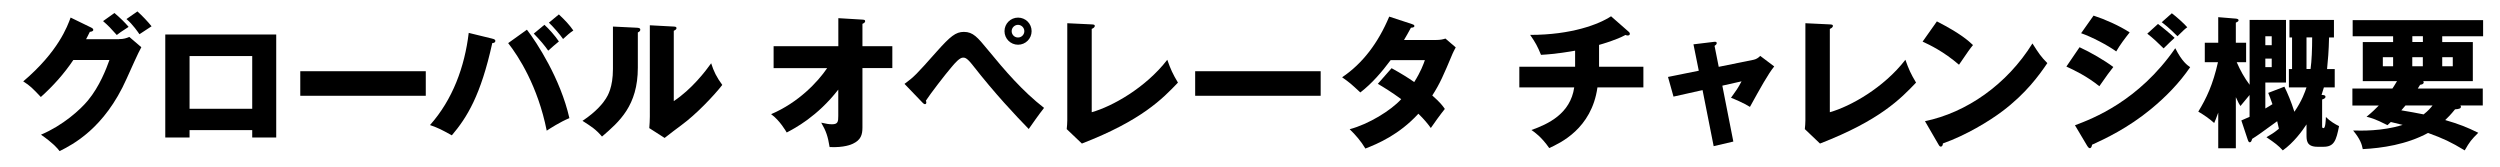
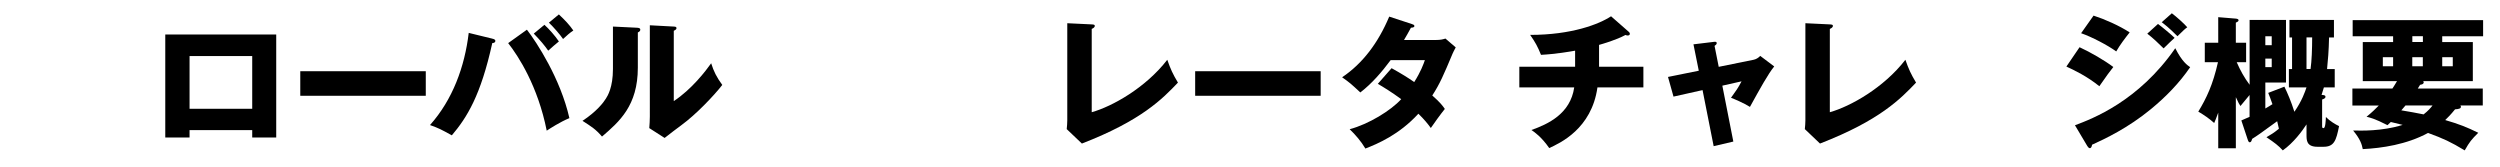
<svg xmlns="http://www.w3.org/2000/svg" id="ol" viewBox="0 0 450 30">
-   <path d="M21.43,7.04c.86,0,1.33-.18,1.85-.39l2.16,1.85c-.47.78-2.05,4.34-2.65,5.67-4,9-9.78,11.88-12.06,13.03-.44-.57-1.17-1.43-3.35-2.96,3.95-1.66,7.1-4.52,8.45-6.16,2.11-2.55,3.3-5.69,3.87-7.28h-6.5c-1.66,2.47-3.64,4.68-5.85,6.66-1.4-1.48-1.92-2.03-3.17-2.81,6.32-5.36,7.96-9.93,8.53-11.49l3.74,1.82c.1.05.34.18.34.39,0,.26-.36.34-.62.36-.42.81-.49,1.01-.68,1.33h5.95ZM20.6,2.34c1.07.91,1.9,1.72,2.55,2.5-1.48.96-1.64,1.07-2.13,1.46-1.01-1.14-1.53-1.69-2.47-2.5l2.05-1.46ZM24.73,2.05c.83.73,1.95,1.92,2.55,2.68-.34.23-1.87,1.22-2.18,1.43-.18-.26-1.2-1.79-2.34-2.73l1.98-1.38Z" />
  <path d="M34.12,23.42v1.33h-4.37V6.21h19.97v18.54h-4.32v-1.33h-11.28ZM45.4,19.58v-9.49h-11.28v9.49h11.28Z" />
  <path d="M76.64,12.82v4.42h-22.59v-4.42h22.59Z" />
  <path d="M88.64,6.97c.23.05.52.13.52.39,0,.34-.36.39-.55.39-2.08,9.44-4.55,13.39-7.28,16.61-1.95-1.07-2.31-1.27-3.93-1.85,4.08-4.58,6.24-10.48,6.97-16.59l4.26,1.04ZM94.85,5.35c1.77,2.29,6.03,8.81,7.64,15.91-1.69.7-3.54,1.9-4.08,2.26-1.59-8.01-5.1-13.42-6.94-15.76l3.38-2.42ZM98,4.47c.83.75,1.87,1.92,2.6,2.99-.65.52-1.27,1.07-1.92,1.66-.7-.99-1.35-1.77-2.6-3.07l1.92-1.59ZM100.6,2.6c1.14,1.07,1.85,1.82,2.6,2.89-.7.47-1.09.83-1.85,1.53-.49-.75-1.85-2.29-2.55-2.94l1.79-1.48Z" />
  <path d="M114.65,4.99c.29.03.6.03.6.36,0,.31-.34.44-.44.49v6.34c0,6.84-3.33,9.72-6.45,12.4-1.14-1.33-1.9-1.79-3.51-2.83,2.57-1.69,3.8-3.33,4.21-4,.31-.49,1.27-2,1.27-5.33v-7.64l4.32.21ZM121.28,4.78c.29.03.49.03.49.29,0,.23-.26.36-.49.47v12.66c3.2-2.11,5.72-5.38,6.73-6.81.47,1.48.96,2.47,2,3.9-1.51,1.95-4.78,5.36-7.31,7.2-1.04.75-2.05,1.56-3.07,2.34l-2.76-1.77c.05-.7.1-1.35.1-2.08V4.55l4.29.23Z" />
-   <path d="M139.25,12.24v-3.93h11.65V3.27l4.34.26c.29.03.49.03.49.29,0,.23-.29.39-.49.47v4.03h5.38v3.93h-5.38v10.71c0,1.3-.29,2.24-1.72,2.91-.26.13-1.59.73-4.19.6-.31-1.92-.62-2.86-1.51-4.39.94.21,1.38.29,1.95.29,1.07,0,1.12-.49,1.12-1.53v-4.71c-3.77,4.86-7.88,6.99-9.28,7.72-.1-.16-1.22-2.16-2.81-3.3,4.89-2.08,8.37-5.75,10.09-8.29h-9.65Z" />
-   <path d="M162.81,15.1c1.74-1.27,2.16-1.72,5.8-5.82,2.44-2.73,3.41-3.54,4.89-3.54,1.66,0,2.47.99,4.29,3.2,3.09,3.77,6.29,7.49,10.14,10.48-.99,1.25-2.26,3.09-2.76,3.8-2.44-2.52-5.95-6.21-10.11-11.52-1.04-1.33-1.4-1.33-1.72-1.33-.6,0-1.43.96-2.05,1.69-1.22,1.43-3.8,4.78-4.63,6.06.03.08.08.21.08.34s-.08.29-.23.29c-.18,0-.31-.13-.44-.26l-3.25-3.38ZM185.69,5.61c0,1.35-1.09,2.44-2.44,2.44s-2.44-1.09-2.44-2.44,1.09-2.44,2.44-2.44,2.44,1.07,2.44,2.44ZM182.1,5.61c0,.62.49,1.14,1.14,1.14s1.14-.52,1.14-1.14-.52-1.14-1.14-1.14-1.14.52-1.14,1.14Z" />
  <path d="M196.51,4.39c.34.03.55.03.55.26,0,.31-.36.47-.55.55v15c3.69-1.04,9.7-4.39,13.6-9.44.62,1.74.96,2.5,1.92,4.11-2.76,2.89-6.5,6.79-17.29,10.97l-2.73-2.6c.05-.36.1-1.2.1-1.56V4.18l4.39.21Z" />
  <path d="M237.72,12.82v4.42h-22.59v-4.42h22.59Z" />
  <path d="M250.48,12.27c1.82,1.01,2.96,1.72,4.08,2.5,1.17-1.85,1.66-3.2,1.92-3.95h-6.16c-1.59,2.13-3.35,4.19-5.46,5.82-1.69-1.56-1.85-1.72-3.28-2.73,3.72-2.5,6.5-6.21,8.48-10.92l4.06,1.33c.29.1.47.16.47.36,0,.23-.26.29-.62.31-.47.86-.78,1.43-1.25,2.21h5.67c.96,0,1.38-.13,1.79-.26l1.85,1.59c-.36.7-.39.73-.55,1.09-1.66,3.95-2.29,5.43-3.67,7.57,1.46,1.27,1.92,1.92,2.26,2.42-.7.86-2.08,2.76-2.52,3.43-.57-.78-1.2-1.56-2.24-2.57-3.48,3.8-7.38,5.43-9.54,6.27-.75-1.27-1.77-2.47-2.83-3.48,3.43-.91,7.44-3.38,9.28-5.41-1.72-1.27-3.22-2.18-4.21-2.76l2.47-2.81Z" />
  <path d="M287.83,12.01h7.98v3.72h-8.27c-1.04,7.46-6.76,10.04-8.68,10.92-1.4-2.03-2.68-2.89-3.2-3.25,3.02-1.07,7.02-2.94,7.7-7.67h-9.88v-3.72h10.04v-2.89c-.7.13-3.48.62-6.14.75-.6-1.48-.99-2.21-1.95-3.59,7.46,0,12.4-1.92,14.56-3.35l3.17,2.78c.13.1.21.21.21.39s-.16.29-.39.29c-.1,0-.26-.03-.39-.1-1.66.91-4.13,1.61-4.76,1.79v3.93Z" />
  <path d="M304.82,7.98l3.64-.44c.23-.03.55-.08.55.23,0,.21-.21.36-.39.49l.75,3.77,6.27-1.27c.42-.08.88-.34,1.2-.7l2.52,1.9c-1.09,1.33-2.55,3.98-4.37,7.28-1.07-.68-2.91-1.46-3.41-1.64.96-1.33,1.25-1.72,1.9-2.96l-3.46.78,1.98,10.06-3.54.83-2-10.09-5.23,1.17-.99-3.54,5.54-1.12-.96-4.76Z" />
  <path d="M329.37,4.39c.34.03.55.03.55.26,0,.31-.36.47-.55.55v15c3.69-1.04,9.7-4.39,13.6-9.44.62,1.74.96,2.5,1.92,4.11-2.76,2.89-6.5,6.79-17.29,10.97l-2.73-2.6c.05-.36.1-1.2.1-1.56V4.18l4.39.21Z" />
-   <path d="M348.64,3.85c4.37,2.24,5.72,3.54,6.5,4.26-.62.75-.81,1.04-2.52,3.54-2.78-2.39-5.25-3.56-6.55-4.16l2.57-3.64ZM346.5,21.81c7.41-1.53,14.72-6.55,19.34-13.99,1.12,1.77,1.56,2.42,2.68,3.54-1.51,2.24-3.9,5.51-8.09,8.66-2.37,1.79-6.53,4.32-10.71,5.8,0,.29-.13.57-.36.57-.16,0-.26-.08-.42-.36l-2.44-4.21Z" />
  <path d="M374.32,8.5c1.98.91,4.45,2.34,6.08,3.56-.75.94-1.04,1.35-2.52,3.46-2.18-1.77-4.55-2.91-5.93-3.54l2.37-3.48ZM373.51,22.54c3.12-1.17,11.44-4.32,18.04-13.86,1.22,2.42,2.18,3.07,2.68,3.41-1.95,2.86-4.37,5.33-7.05,7.54-4.16,3.43-8.32,5.38-10.61,6.42-.05.29-.13.62-.42.62-.16,0-.31-.21-.42-.36l-2.24-3.77ZM376.84,2.81c2.03.65,4.65,1.82,6.5,3.02-.86,1.09-1.72,2.21-2.42,3.43-1.48-1.09-4.42-2.63-6.32-3.28l2.24-3.17ZM388.44,4.31c.81.6,2.37,1.9,2.99,2.5-.29.23-1.33,1.27-1.98,1.9-.94-.94-1.9-1.85-2.94-2.65l1.92-1.74ZM390.93,2.39c.78.57,2.26,1.9,2.78,2.52-.44.31-.57.44-1.77,1.61-1.59-1.61-2.37-2.16-2.83-2.52l1.82-1.61Z" />
  <path d="M412,15.73v-3.3h.57v-5.69h-.47v-3.15h8.01v3.15h-.88c-.05,2.44-.21,4.24-.36,5.69h1.38v3.3h-1.95c-.21.68-.26.86-.42,1.35.42.03.7.05.7.34s-.31.39-.6.49v4.73c0,.29,0,.42.26.42.34,0,.39-1.33.42-2,.7.73,1.74,1.35,2.37,1.64-.52,2.6-.88,3.72-2.81,3.72h-1.07c-1.98,0-1.98-1.17-1.98-2.16v-1.87c-.78,1.2-2.32,3.3-4.27,4.68-.8-.88-1.43-1.35-2.94-2.37.76-.44,1.41-.83,2.24-1.53-.05-.23-.26-1.17-.31-1.35-3.17,2.31-3.54,2.57-4.5,3.17-.13.42-.21.62-.44.62-.13,0-.23-.08-.36-.47l-1.15-3.46c.44-.18.6-.26,1.48-.65v-3.93c-.13.16-1.09,1.33-1.64,1.98-.23-.34-.36-.55-.83-1.59v9.2h-3.17v-6.42c-.34.94-.52,1.4-.73,1.87-.86-.78-1.85-1.46-2.86-2.05,1.46-2.39,2.63-4.84,3.54-8.89h-2.37v-3.51h2.42V3.09l3.17.26c.23.03.49.08.49.29s-.18.29-.49.44v3.61h1.85v3.51h-1.69c.62,1.43,1.38,2.81,2.32,4.06V3.59h6.55v11.26h-3.72v4.68c.68-.39.96-.57,1.28-.78-.34-1.01-.55-1.51-.76-2.03l2.91-1.12c.57,1.17,1.2,2.63,1.8,4.52,1.38-2,1.92-3.61,2.18-4.39h-3.17ZM408.91,8.14v-1.61h-1.15v1.61h1.15ZM407.76,10.55v1.53h1.15v-1.53h-1.15ZM415.17,6.73v5.69h.73c.21-1.46.29-3.64.29-5.69h-1.02Z" />
  <path d="M423.43,18.98v-3.04h7.2c.23-.36.47-.7.83-1.33h-6.16v-7.04h5.46v-1.04h-7.28v-2.91h23.48v2.91h-7.36v1.04h5.51v7.04h-8.94c.05.05.1.13.1.21,0,.36-.49.42-.65.44-.18.29-.26.42-.42.68h11.7v3.04h-4.03c.05.08.1.16.1.23,0,.31-.31.42-1.06.47-.78.96-1.3,1.48-1.77,1.93,2.42.7,3.95,1.3,5.95,2.29-1.27,1.27-1.53,1.58-2.44,3.17-2.5-1.51-3.82-2.13-6.6-3.14-3.88,2.1-8.3,2.73-11.75,2.91-.18-.91-.47-1.82-1.74-3.35,1.43.03,5.17.16,8.92-1.01-.47-.13-.94-.23-2.13-.52-.16.13-.36.36-.6.57-2.37-1.22-3.22-1.38-3.77-1.51,1.14-.94,1.51-1.33,2.21-2.03h-4.76ZM430.76,10.29h-1.85v1.64h1.85v-1.64ZM432.99,18.98c-.21.23-.49.57-.75.88.86.13,3.28.57,4.01.73.83-.65,1.3-1.2,1.61-1.61h-4.86ZM436.12,6.52h-1.9v1.04h1.9v-1.04ZM434.21,11.93h1.9v-1.64h-1.9v1.64ZM439.6,11.93h1.9v-1.64h-1.9v1.64Z" />
</svg>